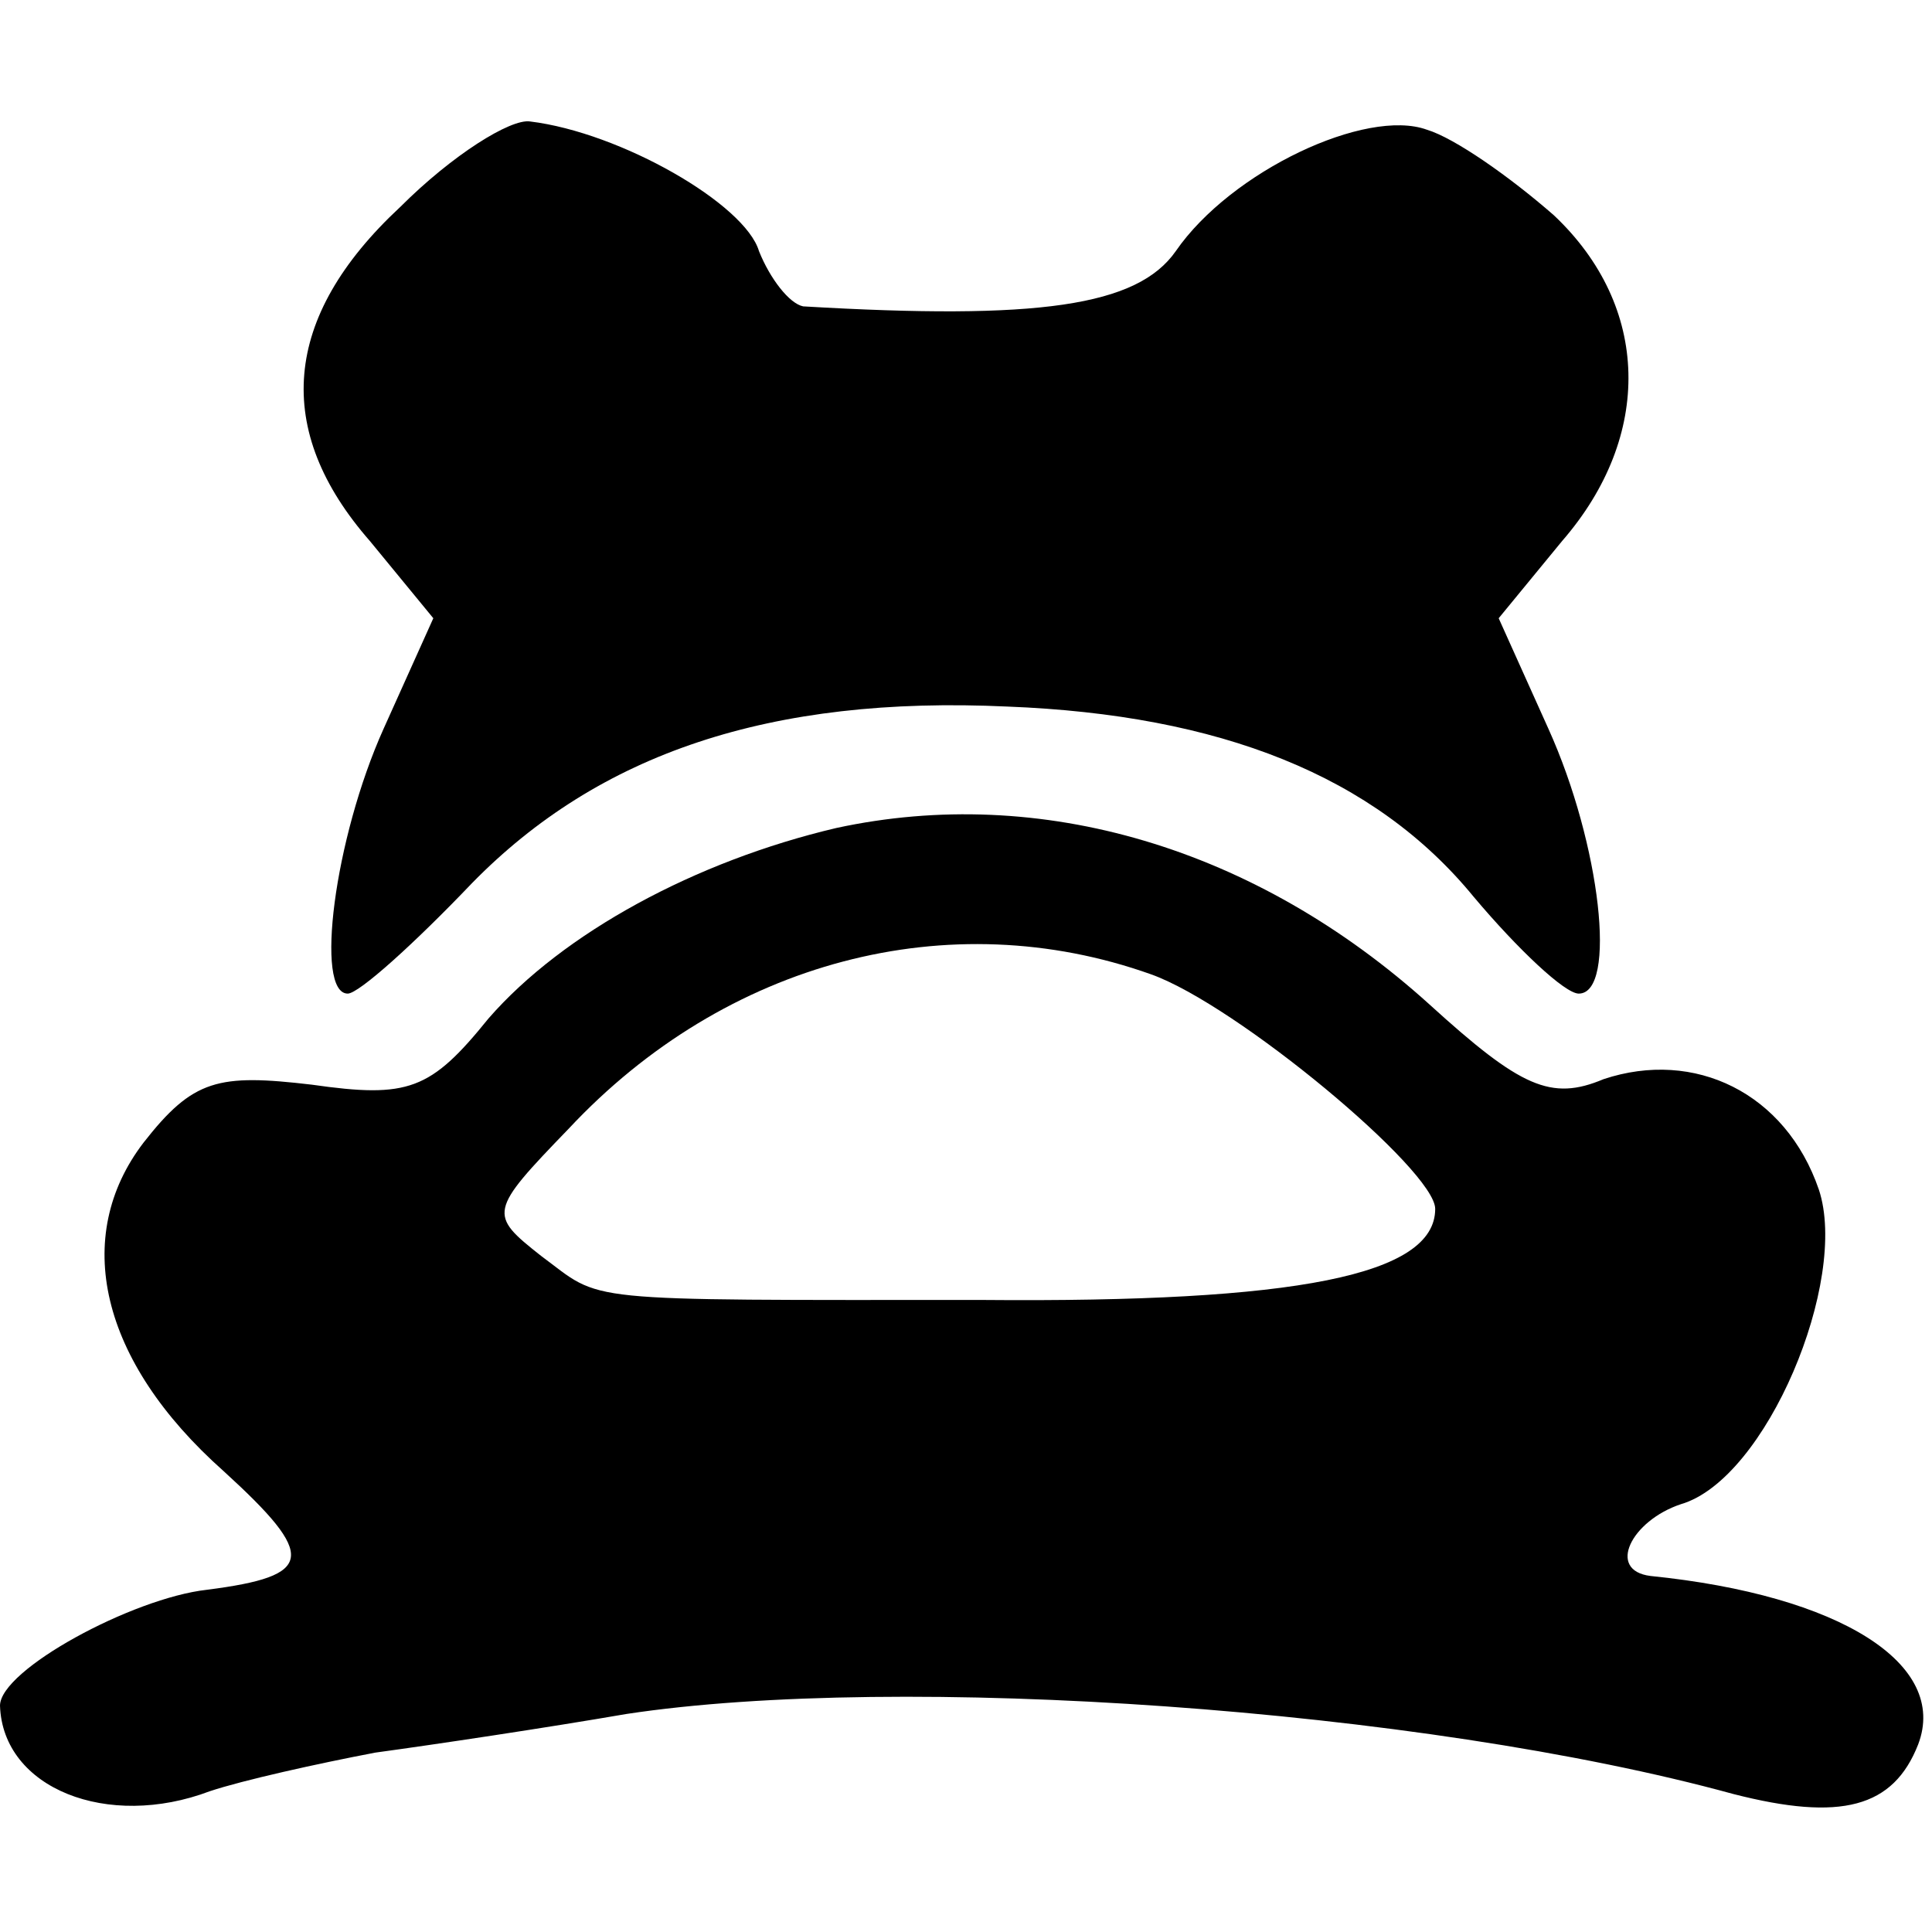
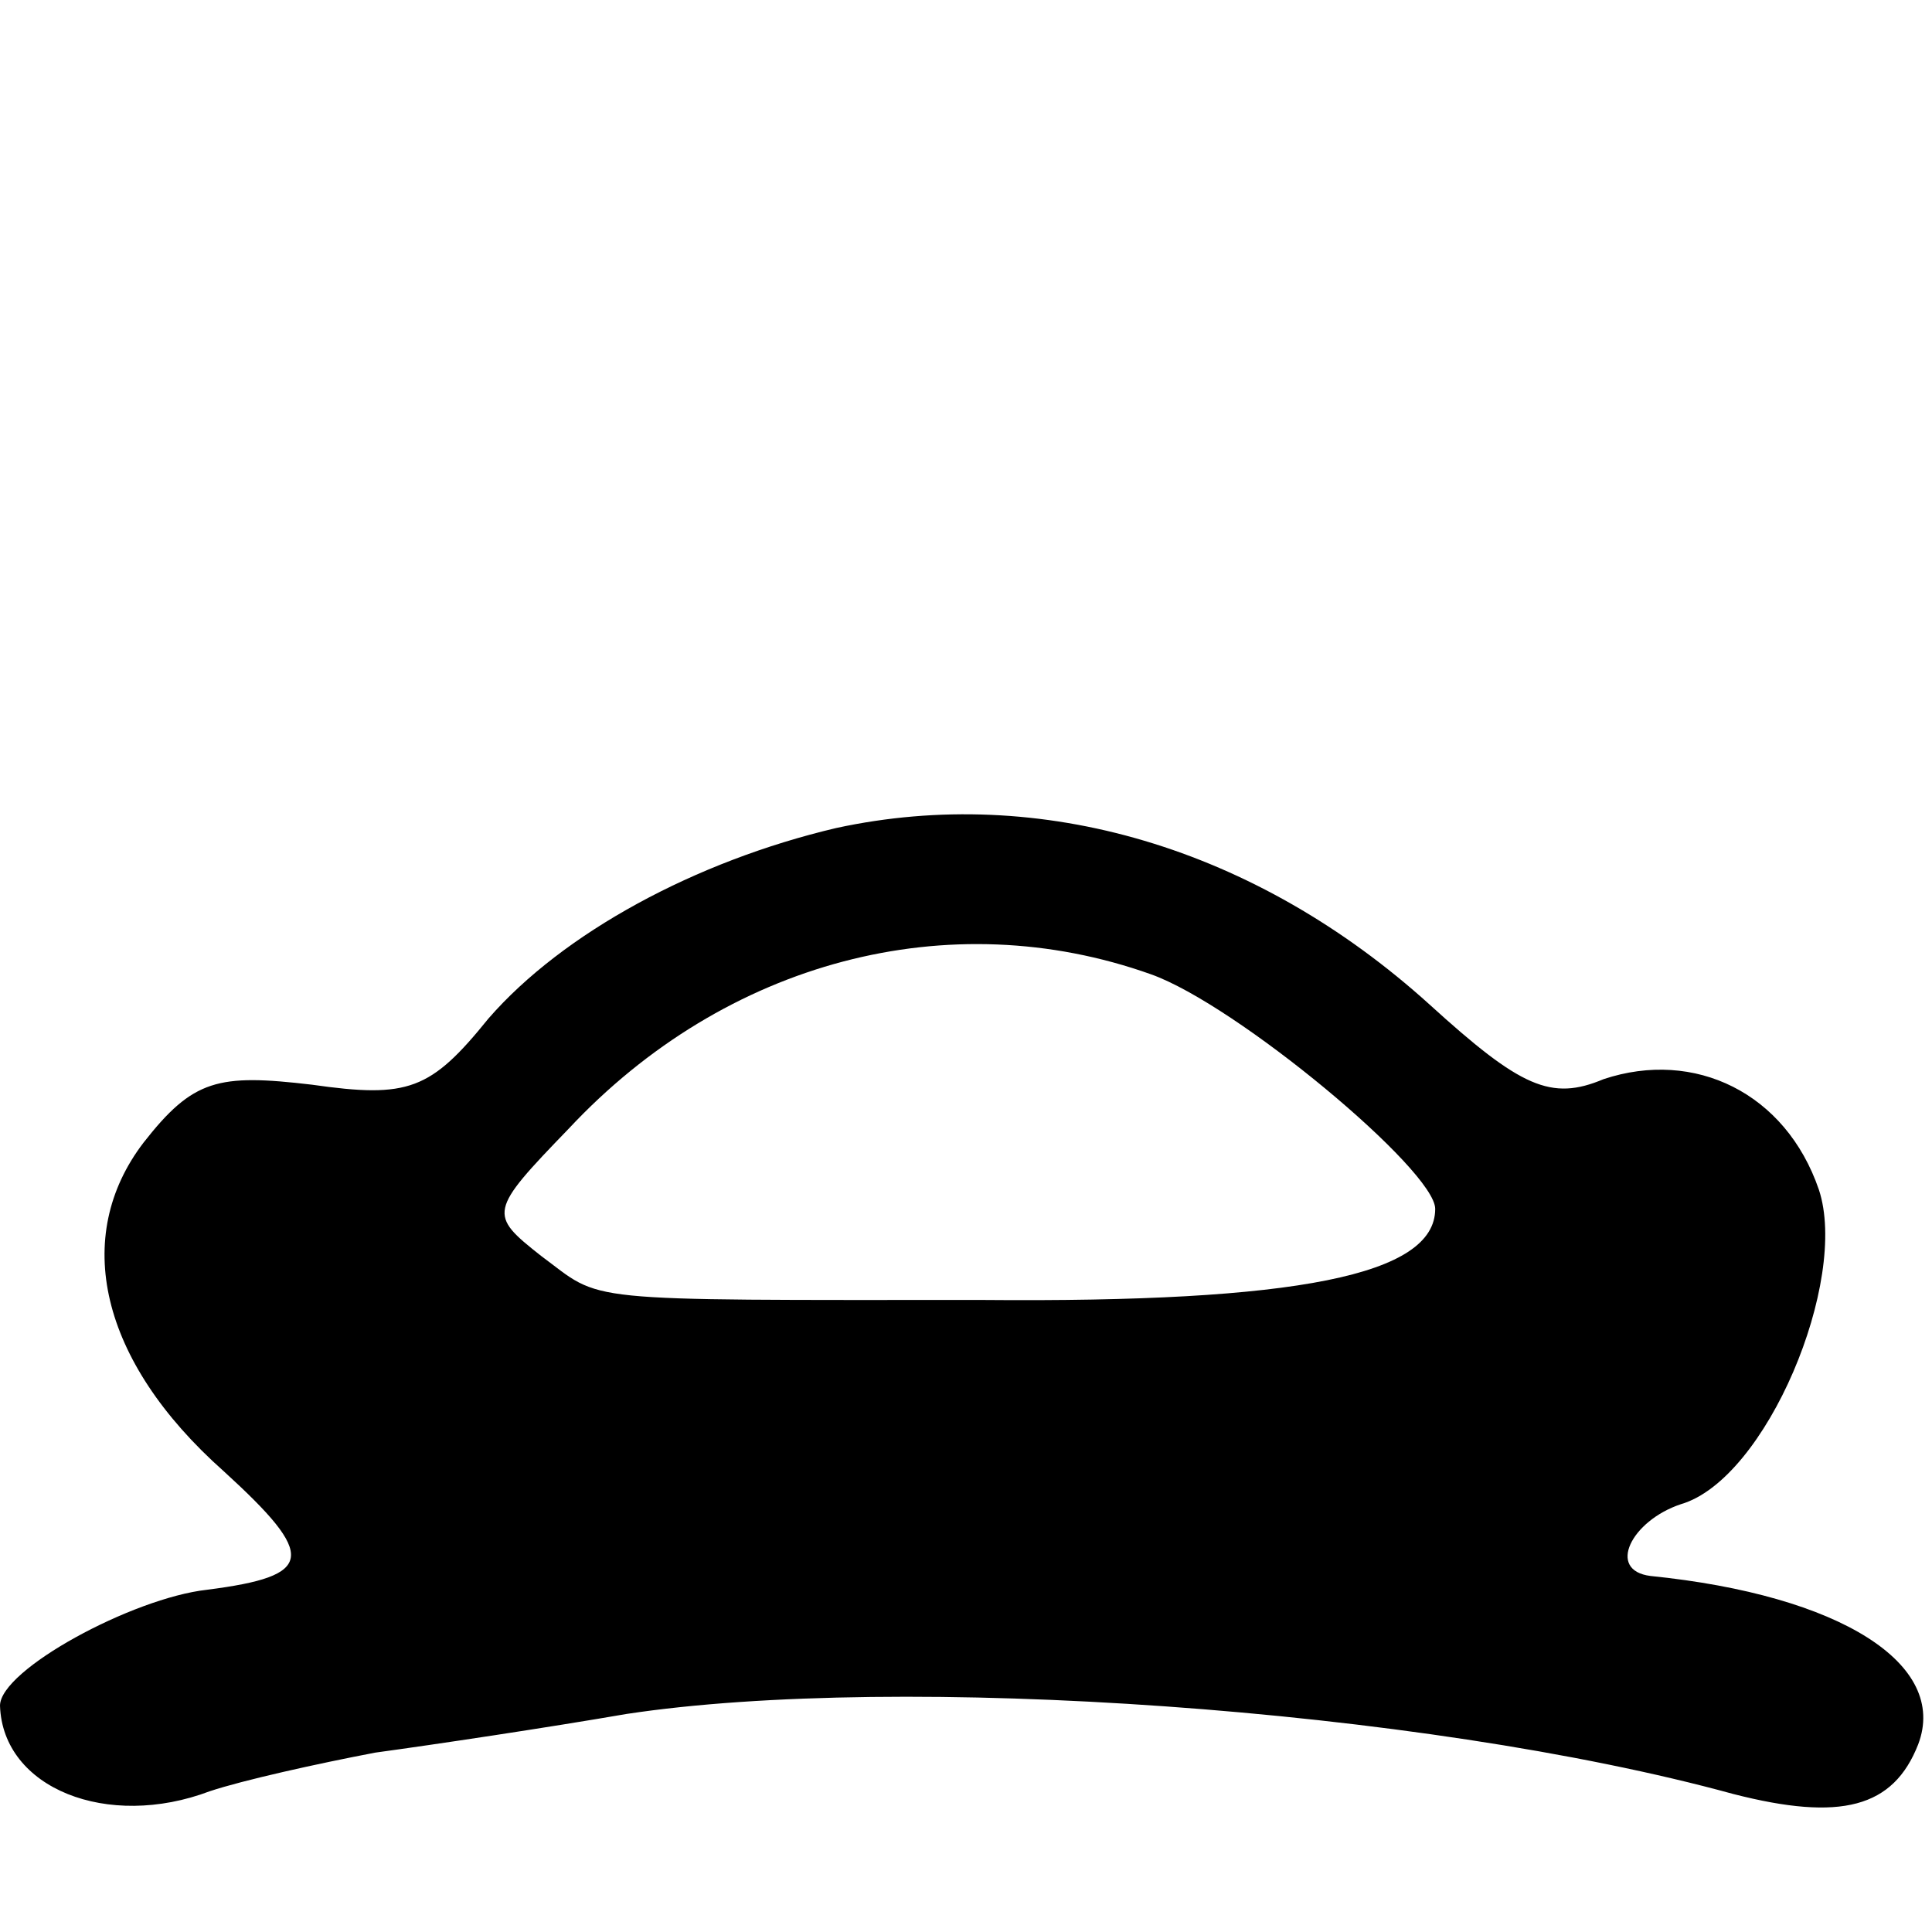
<svg xmlns="http://www.w3.org/2000/svg" version="1.0" width="70pt" height="70pt" viewBox="0 0 70 70" preserveAspectRatio="xMidYMid meet">
  <g transform="translate(0,70) scale(0.1,-0.1)" fill="#000000" stroke="none">
-     <path d="M145 625 c-43 -40 -46 -81 -11 -121 l23 -28 -18 -40 c-18 -40 -25 -96 -13 -96 4 0 24 18 45 40 46 47 108 68 194 64 77 -3 133 -25 169 -69 16 -19 33 -35 38 -35 14 0 8 54 -11 96 l-18 40 23 28 c33 38 32 85 -3 118 -16 14 -36 28 -46 31 -22 8 -71 -15 -91 -44 -14 -20 -50 -25 -135 -20 -5 1 -12 10 -16 20 -5 17 -50 43 -83 47 -7 1 -28 -12 -47 -31z" />
-     <path d="M303 400 c-51 -12 -99 -38 -126 -69 -21 -26 -29 -29 -64 -24 -34 4 -43 2 -61 -21 -26 -34 -16 -79 29 -119 34 -31 33 -38 -6 -43 -27 -3 -75 -29 -75 -42 1 -30 39 -45 76 -31 12 4 39 10 60 14 22 3 62 9 91 14 99 15 288 2 401 -29 39 -10 58 -5 67 18 11 29 -28 54 -97 61 -16 2 -7 20 11 26 31 9 61 81 50 114 -12 35 -45 51 -78 40 -19 -8 -30 -3 -63 27 -63 57 -141 80 -215 64z m114 -53 c31 -11 103 -71 103 -85 0 -24 -50 -34 -164 -33 -149 0 -137 -1 -160 16 -19 15 -19 16 10 46 57 61 138 82 211 56z" />
+     <path d="M303 400 c-51 -12 -99 -38 -126 -69 -21 -26 -29 -29 -64 -24 -34 4 -43 2 -61 -21 -26 -34 -16 -79 29 -119 34 -31 33 -38 -6 -43 -27 -3 -75 -29 -75 -42 1 -30 39 -45 76 -31 12 4 39 10 60 14 22 3 62 9 91 14 99 15 288 2 401 -29 39 -10 58 -5 67 18 11 29 -28 54 -97 61 -16 2 -7 20 11 26 31 9 61 81 50 114 -12 35 -45 51 -78 40 -19 -8 -30 -3 -63 27 -63 57 -141 80 -215 64m114 -53 c31 -11 103 -71 103 -85 0 -24 -50 -34 -164 -33 -149 0 -137 -1 -160 16 -19 15 -19 16 10 46 57 61 138 82 211 56z" />
  </g>
</svg>